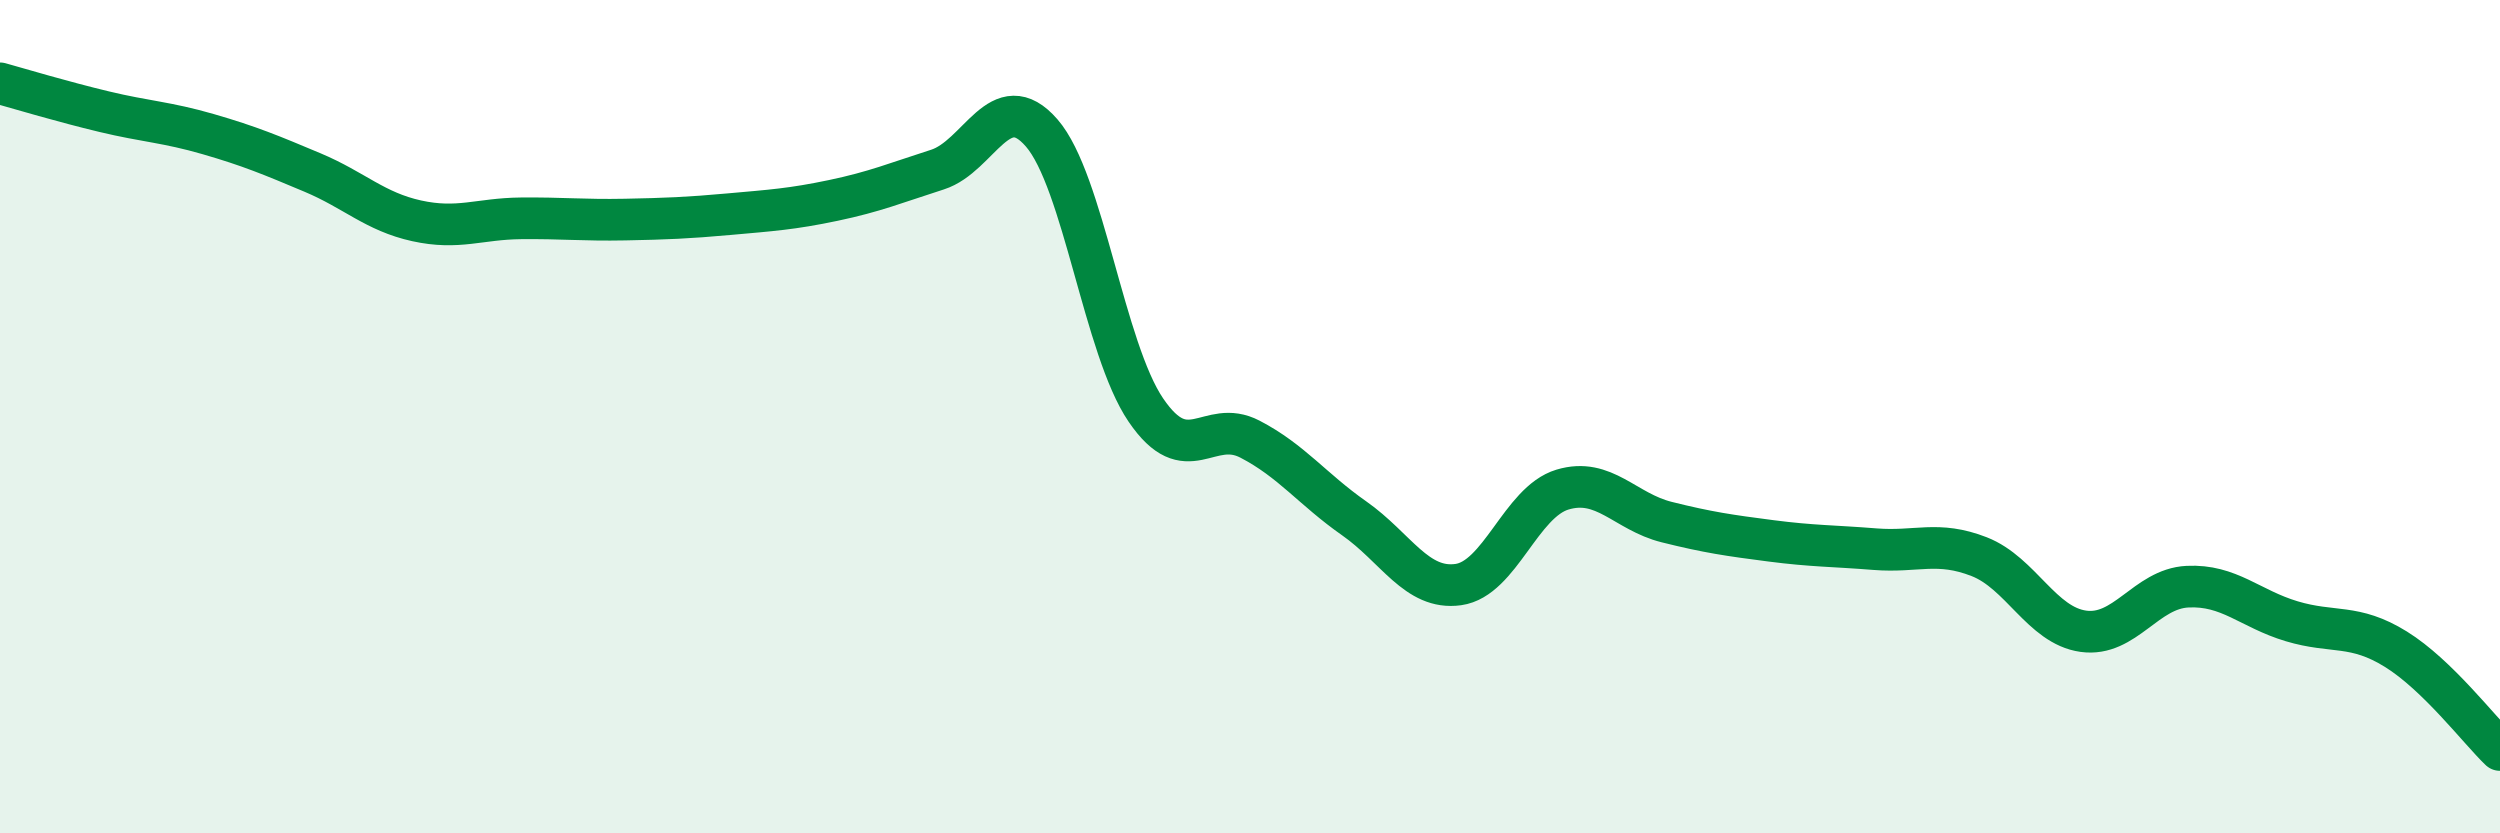
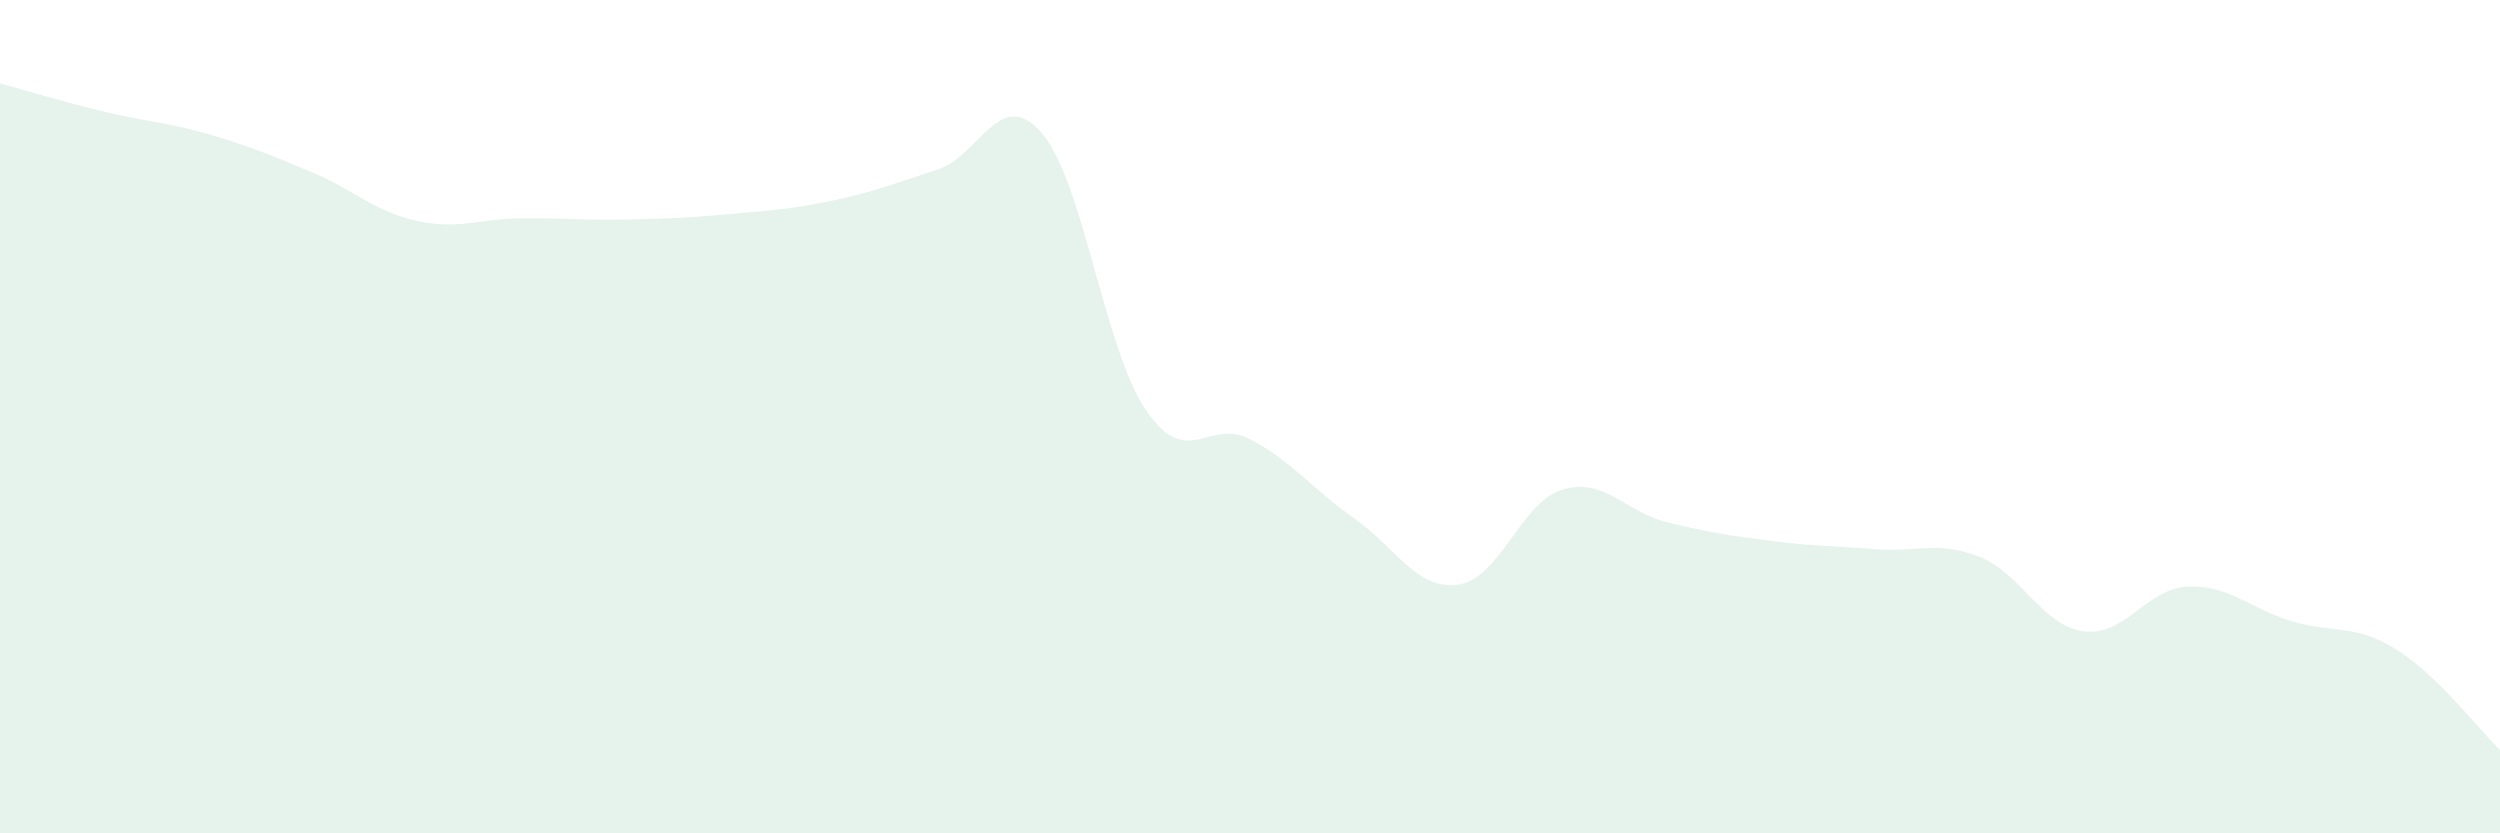
<svg xmlns="http://www.w3.org/2000/svg" width="60" height="20" viewBox="0 0 60 20">
  <path d="M 0,2 C 0.5,2.14 1.5,2.44 2.5,2.68 C 3.5,2.92 4,2.93 5,3.22 C 6,3.51 6.5,3.72 7.5,4.14 C 8.5,4.56 9,5.08 10,5.3 C 11,5.52 11.5,5.25 12.5,5.24 C 13.5,5.23 14,5.29 15,5.27 C 16,5.25 16.5,5.23 17.5,5.14 C 18.5,5.05 19,5.02 20,4.81 C 21,4.6 21.5,4.39 22.5,4.07 C 23.5,3.75 24,2.04 25,3.19 C 26,4.34 26.5,8.37 27.5,9.84 C 28.5,11.31 29,10.02 30,10.54 C 31,11.06 31.5,11.74 32.5,12.44 C 33.5,13.14 34,14.17 35,14.03 C 36,13.89 36.5,12.05 37.5,11.75 C 38.5,11.45 39,12.28 40,12.53 C 41,12.78 41.5,12.85 42.5,12.98 C 43.5,13.11 44,13.1 45,13.18 C 46,13.26 46.5,12.97 47.5,13.36 C 48.5,13.75 49,15.01 50,15.15 C 51,15.29 51.5,14.13 52.5,14.08 C 53.5,14.03 54,14.61 55,14.91 C 56,15.21 56.5,14.96 57.5,15.58 C 58.5,16.2 59.5,17.52 60,18L60 20L0 20Z" fill="#008740" opacity="0.1" stroke-linecap="round" stroke-linejoin="round" />
-   <path d="M 0,2 C 0.5,2.14 1.5,2.44 2.5,2.68 C 3.5,2.92 4,2.93 5,3.22 C 6,3.51 6.5,3.72 7.5,4.14 C 8.5,4.56 9,5.08 10,5.3 C 11,5.52 11.5,5.25 12.5,5.24 C 13.5,5.23 14,5.29 15,5.27 C 16,5.25 16.5,5.23 17.5,5.14 C 18.5,5.05 19,5.02 20,4.81 C 21,4.6 21.5,4.39 22.5,4.07 C 23.5,3.75 24,2.04 25,3.19 C 26,4.34 26.5,8.37 27.5,9.84 C 28.5,11.31 29,10.02 30,10.54 C 31,11.06 31.5,11.74 32.5,12.44 C 33.5,13.14 34,14.17 35,14.03 C 36,13.89 36.5,12.05 37.5,11.75 C 38.5,11.45 39,12.28 40,12.53 C 41,12.78 41.5,12.85 42.5,12.98 C 43.5,13.11 44,13.1 45,13.18 C 46,13.26 46.5,12.97 47.5,13.36 C 48.5,13.75 49,15.01 50,15.15 C 51,15.29 51.5,14.13 52.5,14.08 C 53.5,14.03 54,14.61 55,14.91 C 56,15.21 56.5,14.96 57.5,15.58 C 58.5,16.2 59.5,17.52 60,18" stroke="#008740" stroke-width="1" fill="none" stroke-linecap="round" stroke-linejoin="round" />
</svg>